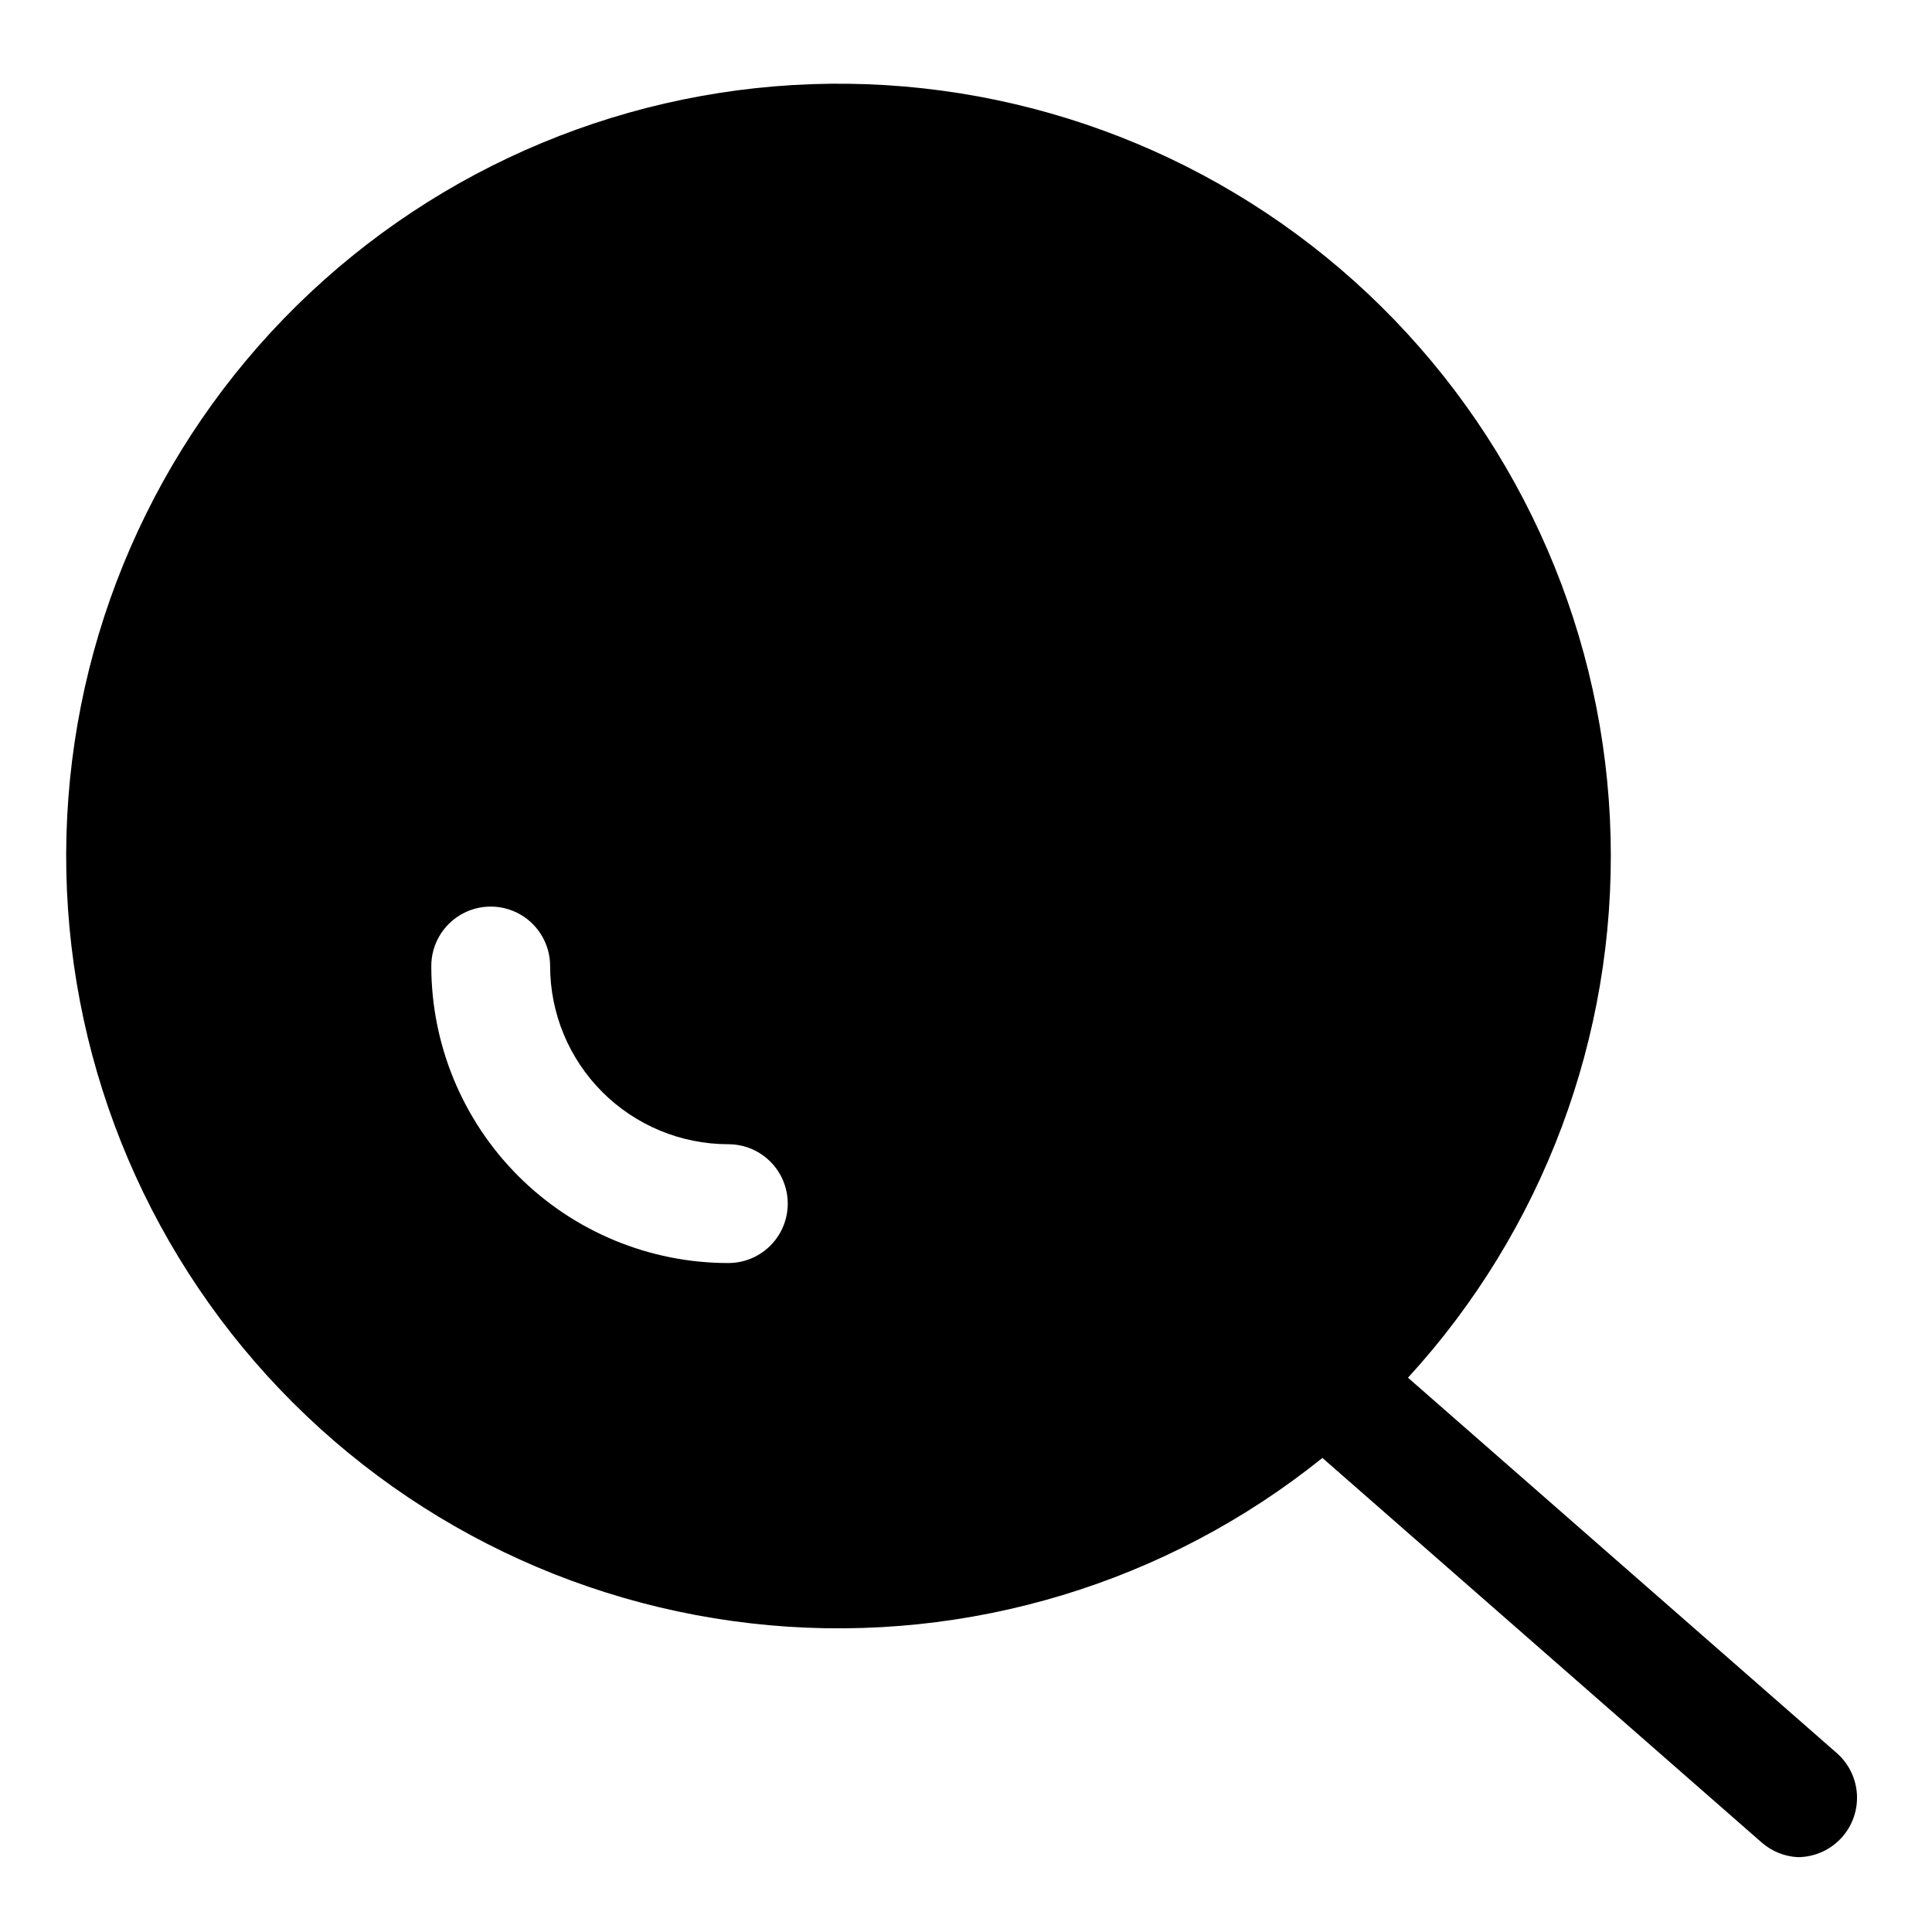
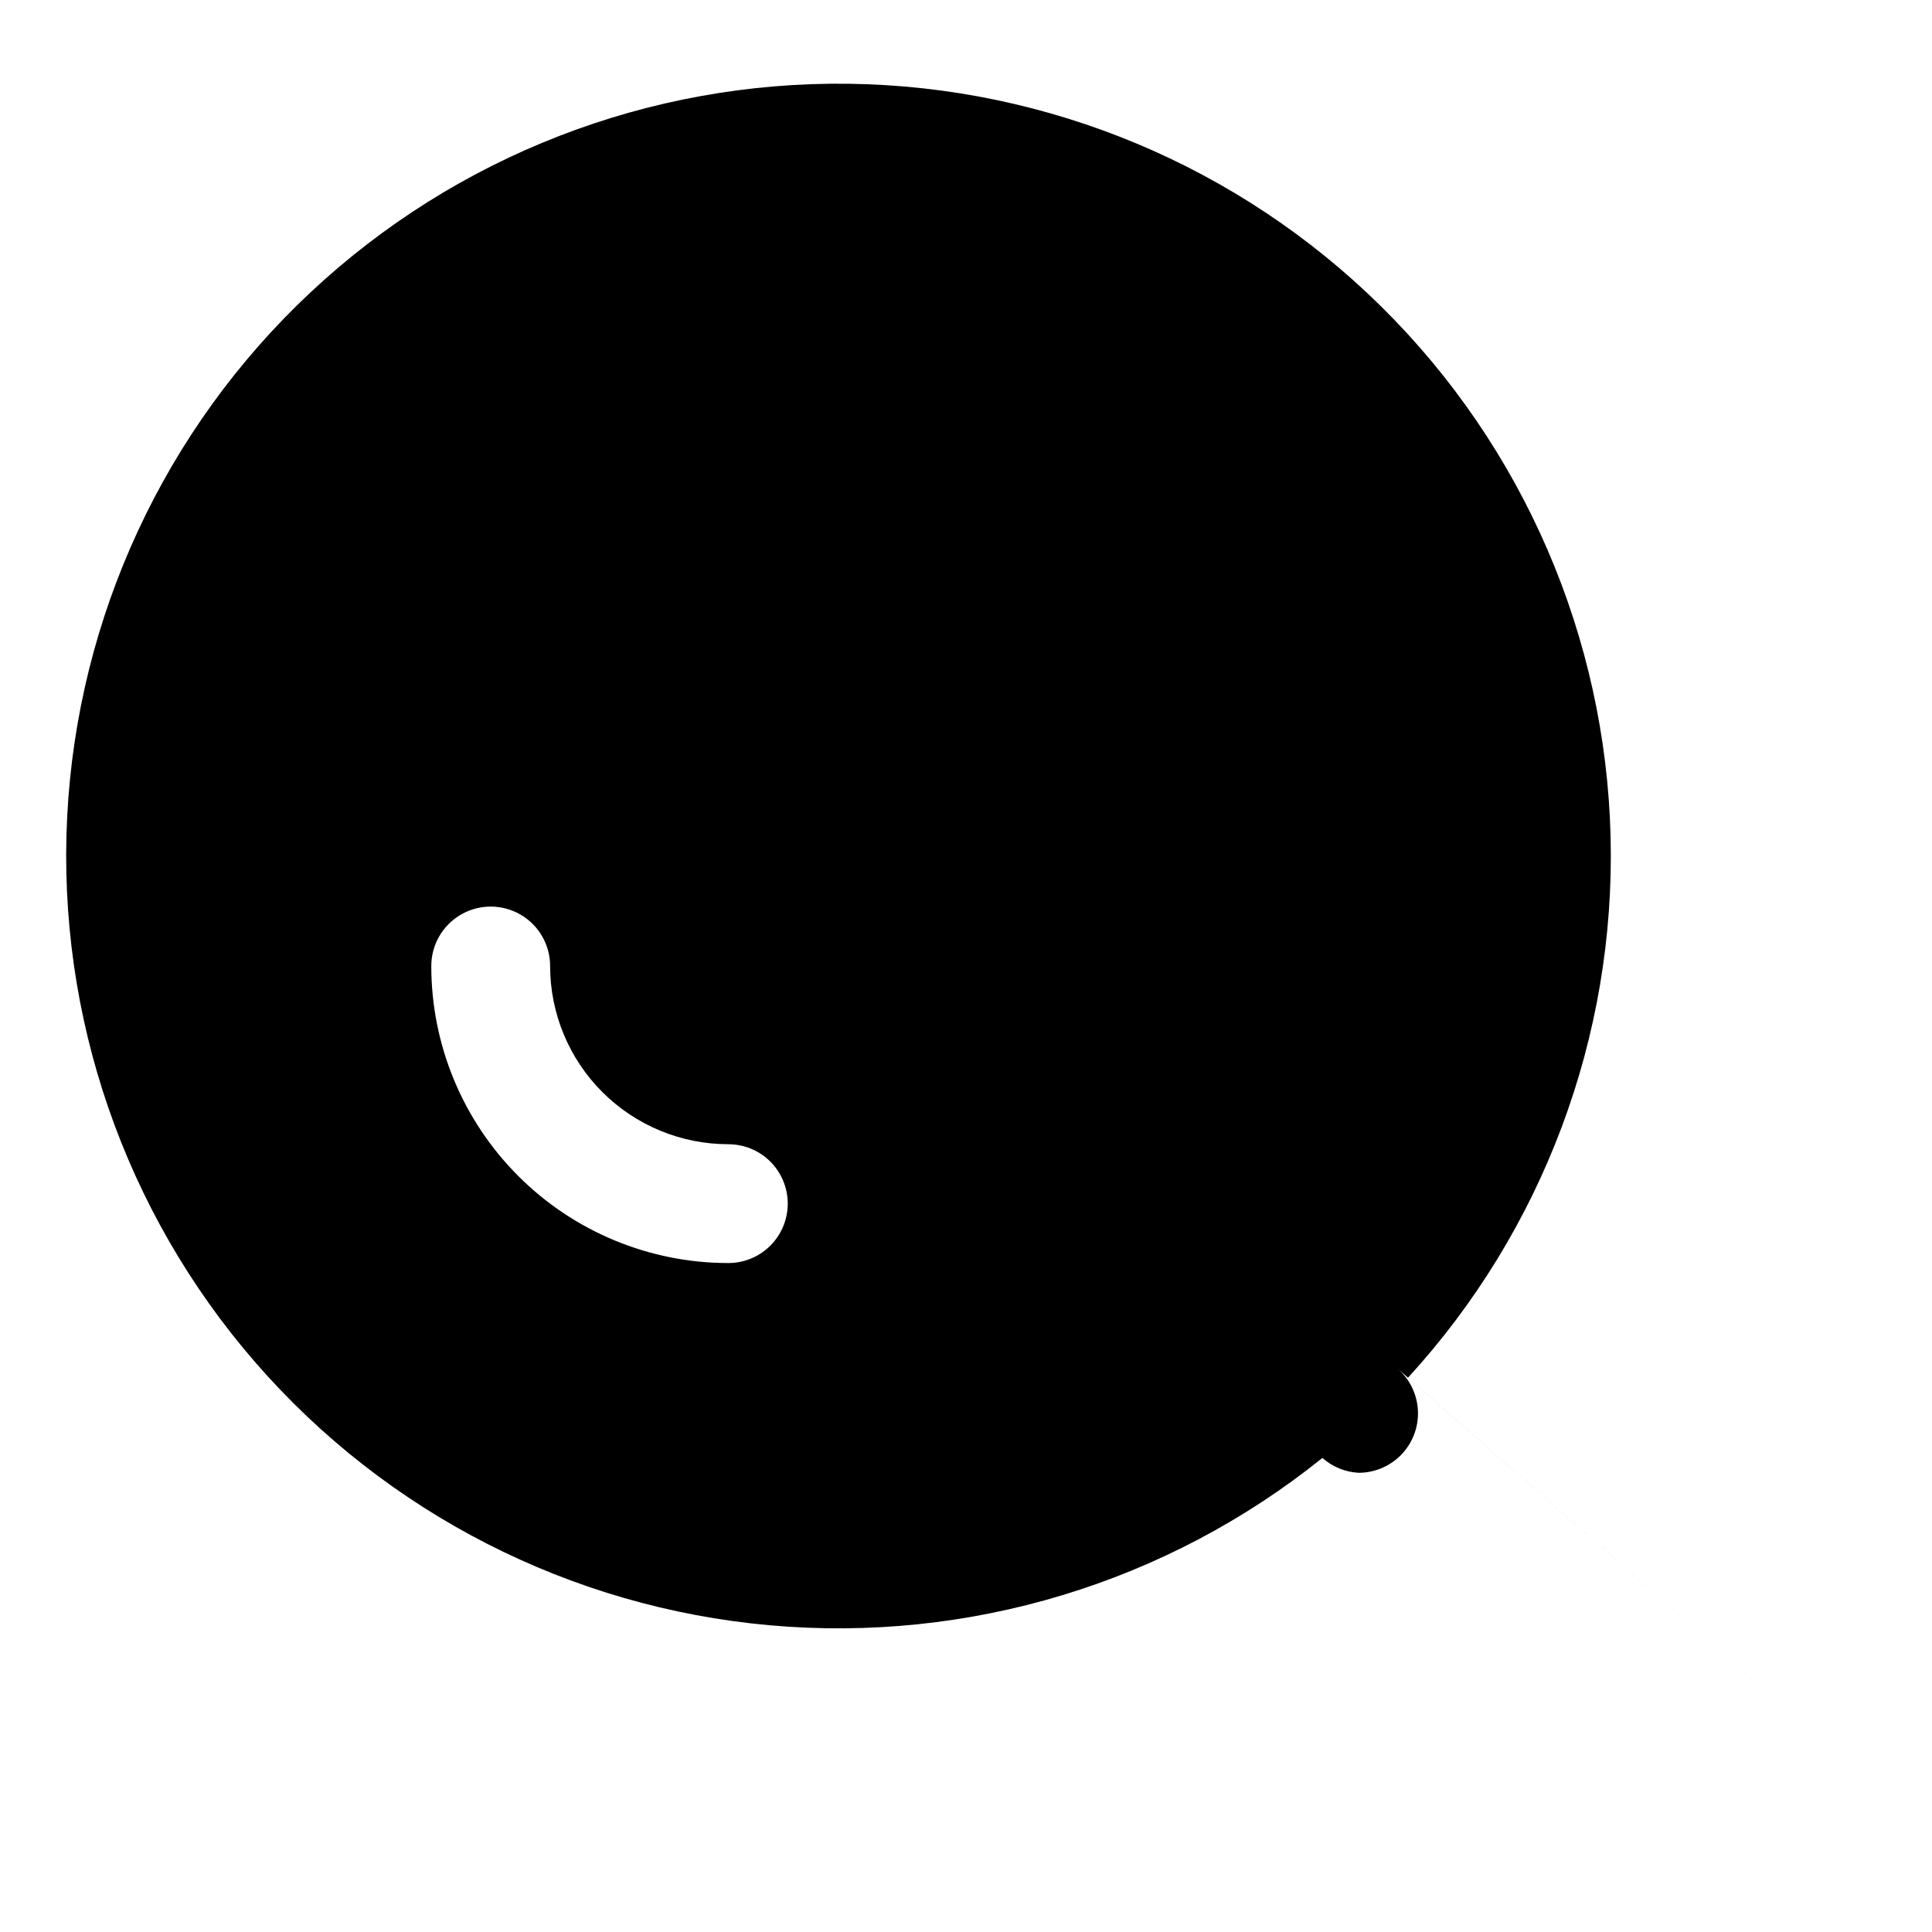
<svg xmlns="http://www.w3.org/2000/svg" fill="#000000" width="800px" height="800px" version="1.1" viewBox="144 144 512 512">
-   <path d="m630.8 608.61-113.67-99.504v0.004c35.762-39.035 55.004-90.402 53.695-143.32-1.309-52.918-23.074-103.27-60.719-140.49-37.645-37.219-88.246-58.398-141.18-59.102-52.93-0.699-104.07 19.133-142.7 55.34-38.617 36.203-61.707 85.965-64.418 138.83-2.715 52.867 15.164 104.73 49.875 144.7 34.715 39.965 83.562 64.93 136.29 69.645 52.727 4.719 105.23-11.176 146.48-44.344l116.35 101.86h0.004c2.664 2.359 6.047 3.746 9.602 3.938 4.523-0.008 8.824-1.957 11.809-5.356 2.754-3.133 4.148-7.231 3.883-11.391-0.266-4.164-2.172-8.051-5.301-10.809zm-293.78-129.89c-20.879 0-40.902-8.293-55.664-23.055-14.762-14.766-23.059-34.789-23.059-55.664 0-5.625 3.004-10.824 7.875-13.637 4.871-2.812 10.871-2.812 15.742 0 4.871 2.812 7.871 8.012 7.871 13.637 0 12.523 4.977 24.539 13.836 33.398 8.855 8.855 20.871 13.832 33.398 13.832 5.625 0 10.82 3 13.633 7.871 2.812 4.871 2.812 10.875 0 15.746s-8.008 7.871-13.633 7.871z" />
+   <path d="m630.8 608.61-113.67-99.504v0.004c35.762-39.035 55.004-90.402 53.695-143.32-1.309-52.918-23.074-103.27-60.719-140.49-37.645-37.219-88.246-58.398-141.18-59.102-52.93-0.699-104.07 19.133-142.7 55.34-38.617 36.203-61.707 85.965-64.418 138.83-2.715 52.867 15.164 104.73 49.875 144.7 34.715 39.965 83.562 64.93 136.29 69.645 52.727 4.719 105.23-11.176 146.48-44.344h0.004c2.664 2.359 6.047 3.746 9.602 3.938 4.523-0.008 8.824-1.957 11.809-5.356 2.754-3.133 4.148-7.231 3.883-11.391-0.266-4.164-2.172-8.051-5.301-10.809zm-293.78-129.89c-20.879 0-40.902-8.293-55.664-23.055-14.762-14.766-23.059-34.789-23.059-55.664 0-5.625 3.004-10.824 7.875-13.637 4.871-2.812 10.871-2.812 15.742 0 4.871 2.812 7.871 8.012 7.871 13.637 0 12.523 4.977 24.539 13.836 33.398 8.855 8.855 20.871 13.832 33.398 13.832 5.625 0 10.82 3 13.633 7.871 2.812 4.871 2.812 10.875 0 15.746s-8.008 7.871-13.633 7.871z" />
</svg>